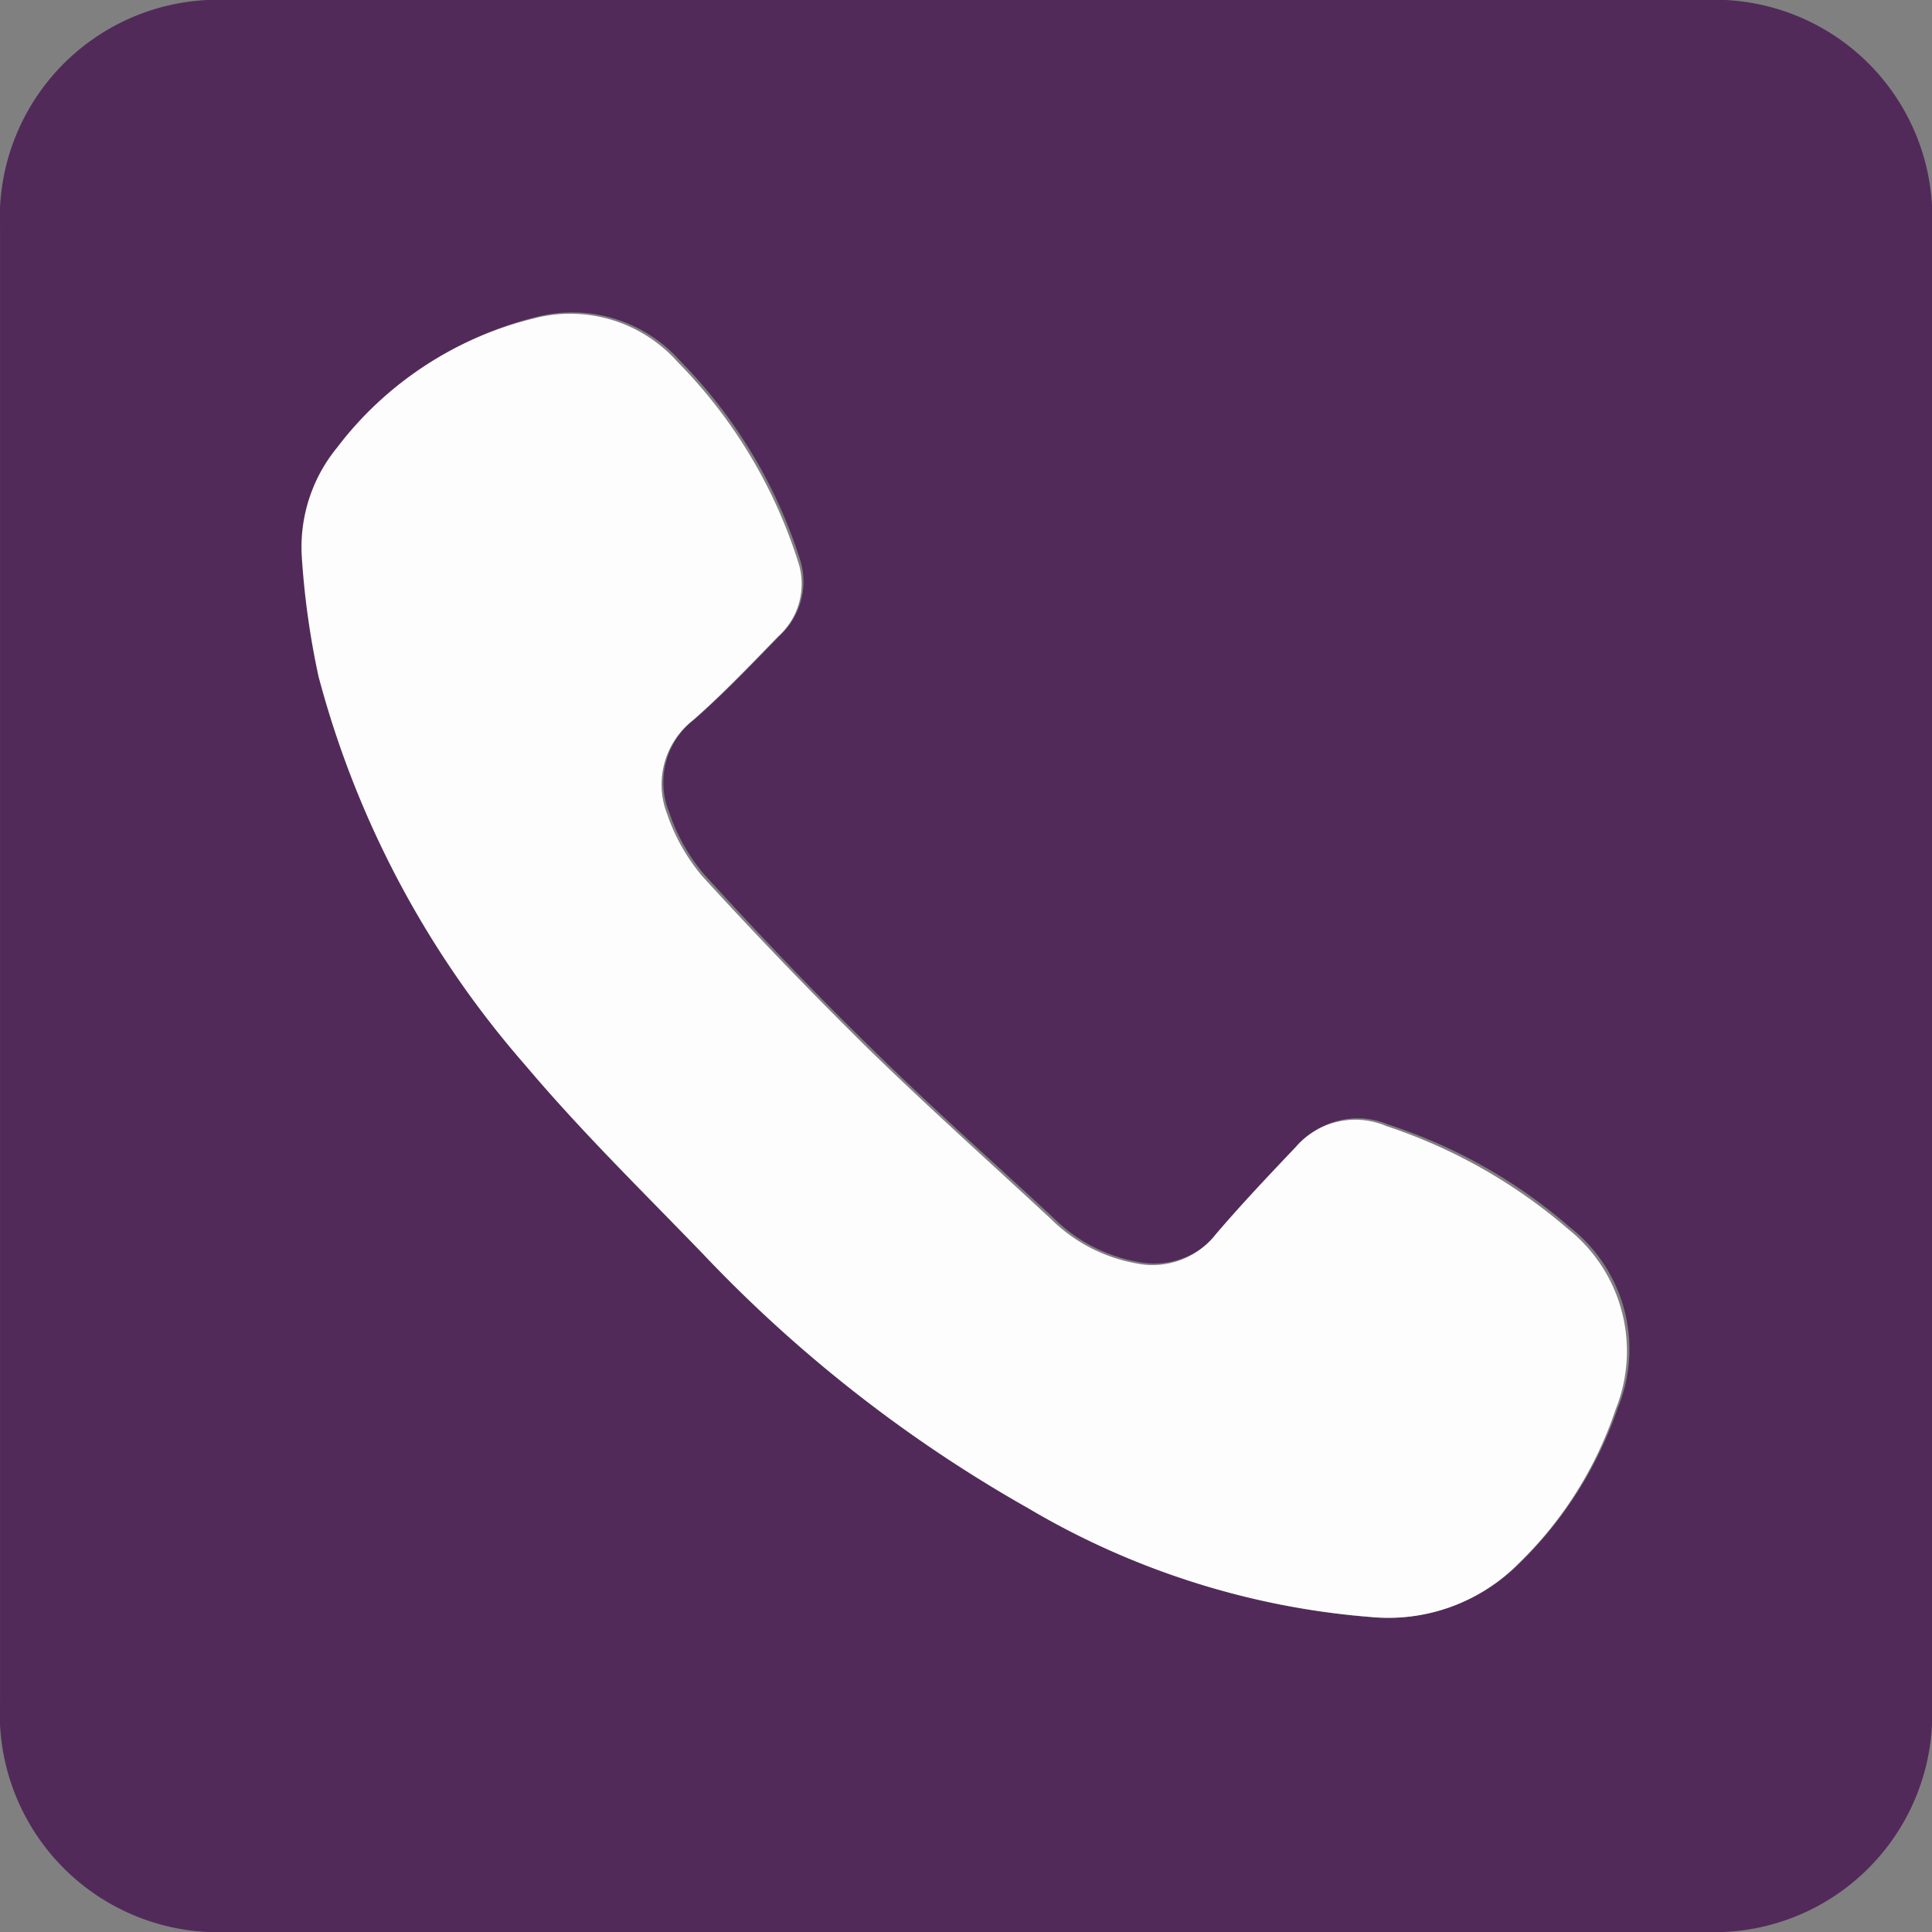
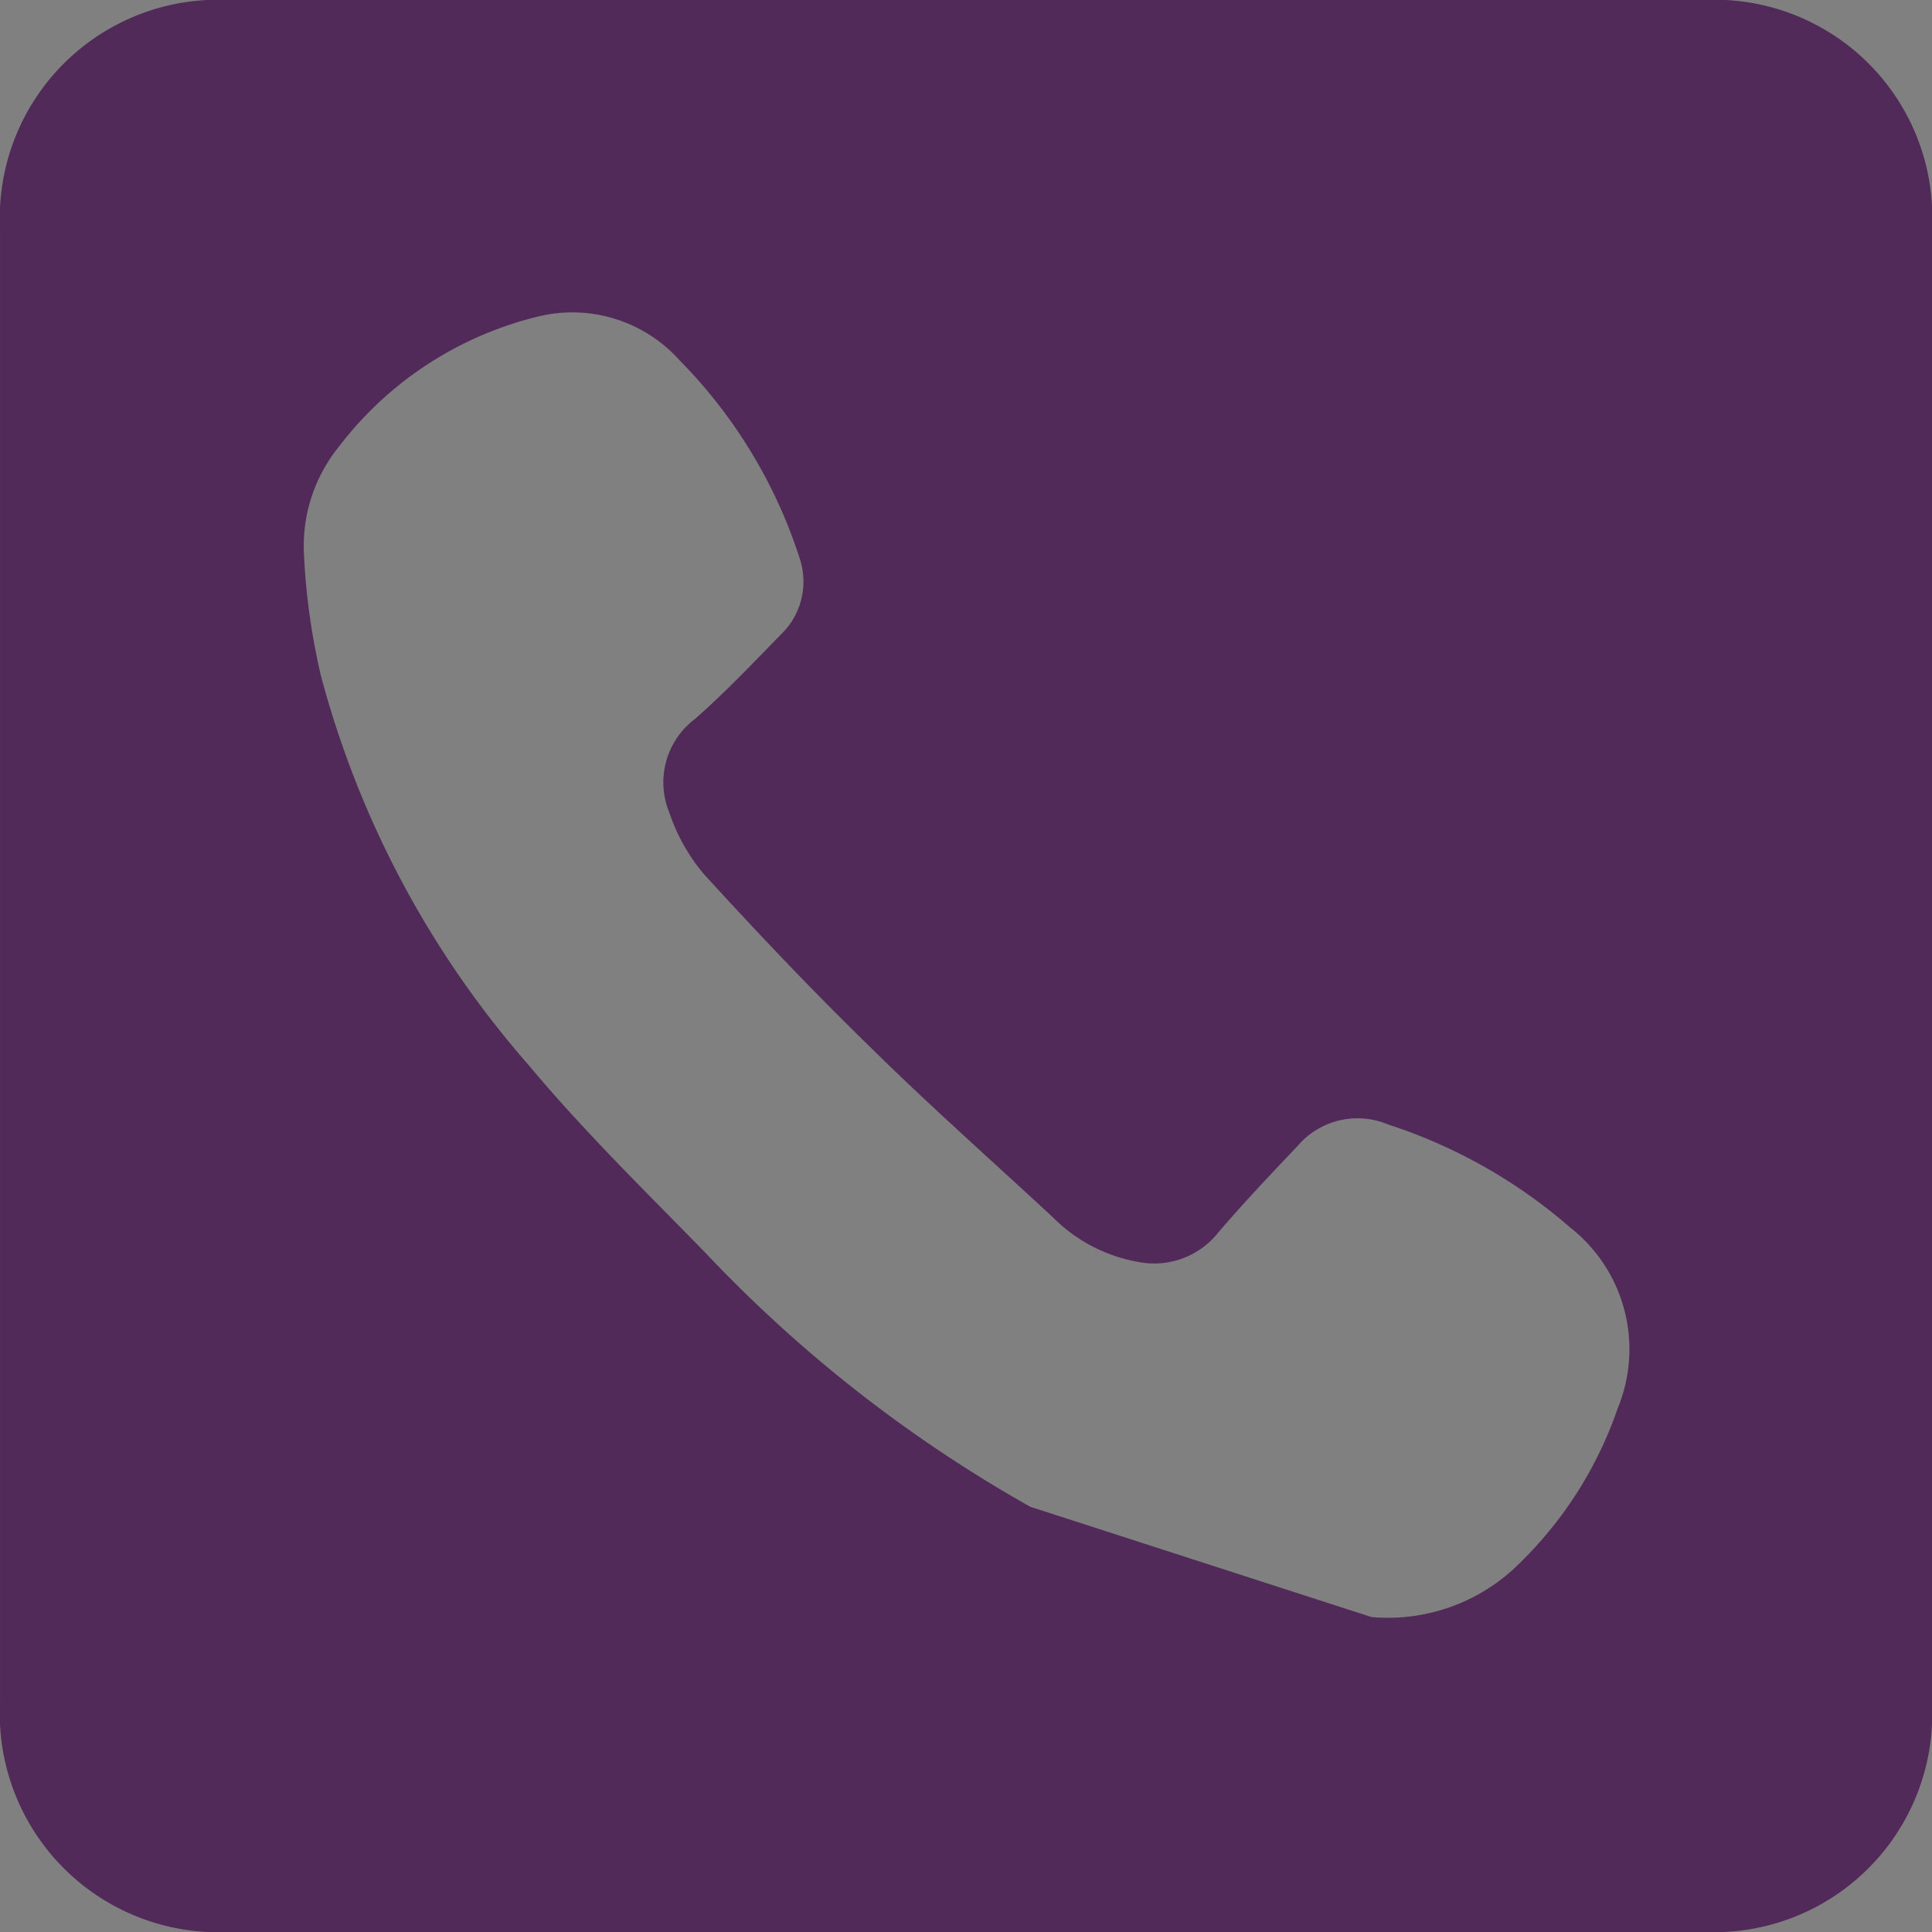
<svg xmlns="http://www.w3.org/2000/svg" width="75.02" height="75.02" viewBox="0 0 75.02 75.02">
  <rect x="0" y="0" width="75.02" height="75.02" fill="#808080" stroke="none" />
  <g transform="translate(0 0)">
-     <path d="M168.01,157.22h-28.6a8.49,8.49,0,0,1-8.909-8.909V91.081a8.475,8.475,0,0,1,8.881-8.881h57.286a8.452,8.452,0,0,1,8.853,8.881v57.286a8.469,8.469,0,0,1-8.824,8.853Zm15.747-12.229a7.235,7.235,0,0,0,5.788-2.128,15.37,15.37,0,0,0,3.774-5.987,6.007,6.007,0,0,0-1.844-7.008,20.283,20.283,0,0,0-7.065-4,3.057,3.057,0,0,0-3.518.823c-1.05,1.107-2.1,2.213-3.093,3.376a3.174,3.174,0,0,1-3.093,1.135,6.179,6.179,0,0,1-3.32-1.731c-2.383-2.213-4.824-4.37-7.122-6.639-2.213-2.156-4.341-4.4-6.412-6.668a7.26,7.26,0,0,1-1.362-2.412,3.08,3.08,0,0,1,.993-3.632c1.163-1.021,2.241-2.156,3.32-3.263a2.849,2.849,0,0,0,.766-2.922,19.419,19.419,0,0,0-4.682-7.746,5.592,5.592,0,0,0-5.59-1.674,13.832,13.832,0,0,0-7.632,5.022,6.138,6.138,0,0,0-1.362,4.2,26.192,26.192,0,0,0,.653,4.682,37.565,37.565,0,0,0,8.058,15.123c2.128,2.554,4.54,4.909,6.866,7.292a53.247,53.247,0,0,0,12.626,9.874A29.586,29.586,0,0,0,183.757,144.991Z" transform="translate(-130.5 -82.2)" fill="#512a5a" />
-     <path d="M213.3,175.729a30.942,30.942,0,0,1-13.336-4.228,53.985,53.985,0,0,1-12.626-9.874c-2.327-2.412-4.71-4.738-6.866-7.292a37.565,37.565,0,0,1-8.058-15.123,31.525,31.525,0,0,1-.653-4.682,6.093,6.093,0,0,1,1.362-4.2,13.684,13.684,0,0,1,7.632-5.022,5.574,5.574,0,0,1,5.59,1.674,19.419,19.419,0,0,1,4.682,7.746,2.74,2.74,0,0,1-.766,2.922c-1.078,1.107-2.156,2.242-3.32,3.263a3.162,3.162,0,0,0-.993,3.632,7.482,7.482,0,0,0,1.362,2.412c2.071,2.27,4.228,4.511,6.412,6.668,2.327,2.27,4.738,4.426,7.122,6.639a6.28,6.28,0,0,0,3.32,1.731,3.117,3.117,0,0,0,3.093-1.135c.993-1.163,2.043-2.27,3.093-3.376a3.057,3.057,0,0,1,3.518-.823,20.8,20.8,0,0,1,7.065,4,6.059,6.059,0,0,1,1.844,7.008A14.936,14.936,0,0,1,219,173.658,7.1,7.1,0,0,1,213.3,175.729Z" transform="translate(-160.044 -112.938)" fill="#fdfdfd" />
+     <path d="M168.01,157.22h-28.6a8.49,8.49,0,0,1-8.909-8.909V91.081a8.475,8.475,0,0,1,8.881-8.881h57.286a8.452,8.452,0,0,1,8.853,8.881v57.286a8.469,8.469,0,0,1-8.824,8.853Zm15.747-12.229a7.235,7.235,0,0,0,5.788-2.128,15.37,15.37,0,0,0,3.774-5.987,6.007,6.007,0,0,0-1.844-7.008,20.283,20.283,0,0,0-7.065-4,3.057,3.057,0,0,0-3.518.823c-1.05,1.107-2.1,2.213-3.093,3.376a3.174,3.174,0,0,1-3.093,1.135,6.179,6.179,0,0,1-3.32-1.731c-2.383-2.213-4.824-4.37-7.122-6.639-2.213-2.156-4.341-4.4-6.412-6.668a7.26,7.26,0,0,1-1.362-2.412,3.08,3.08,0,0,1,.993-3.632c1.163-1.021,2.241-2.156,3.32-3.263a2.849,2.849,0,0,0,.766-2.922,19.419,19.419,0,0,0-4.682-7.746,5.592,5.592,0,0,0-5.59-1.674,13.832,13.832,0,0,0-7.632,5.022,6.138,6.138,0,0,0-1.362,4.2,26.192,26.192,0,0,0,.653,4.682,37.565,37.565,0,0,0,8.058,15.123c2.128,2.554,4.54,4.909,6.866,7.292a53.247,53.247,0,0,0,12.626,9.874Z" transform="translate(-130.5 -82.2)" fill="#512a5a" />
  </g>
</svg>